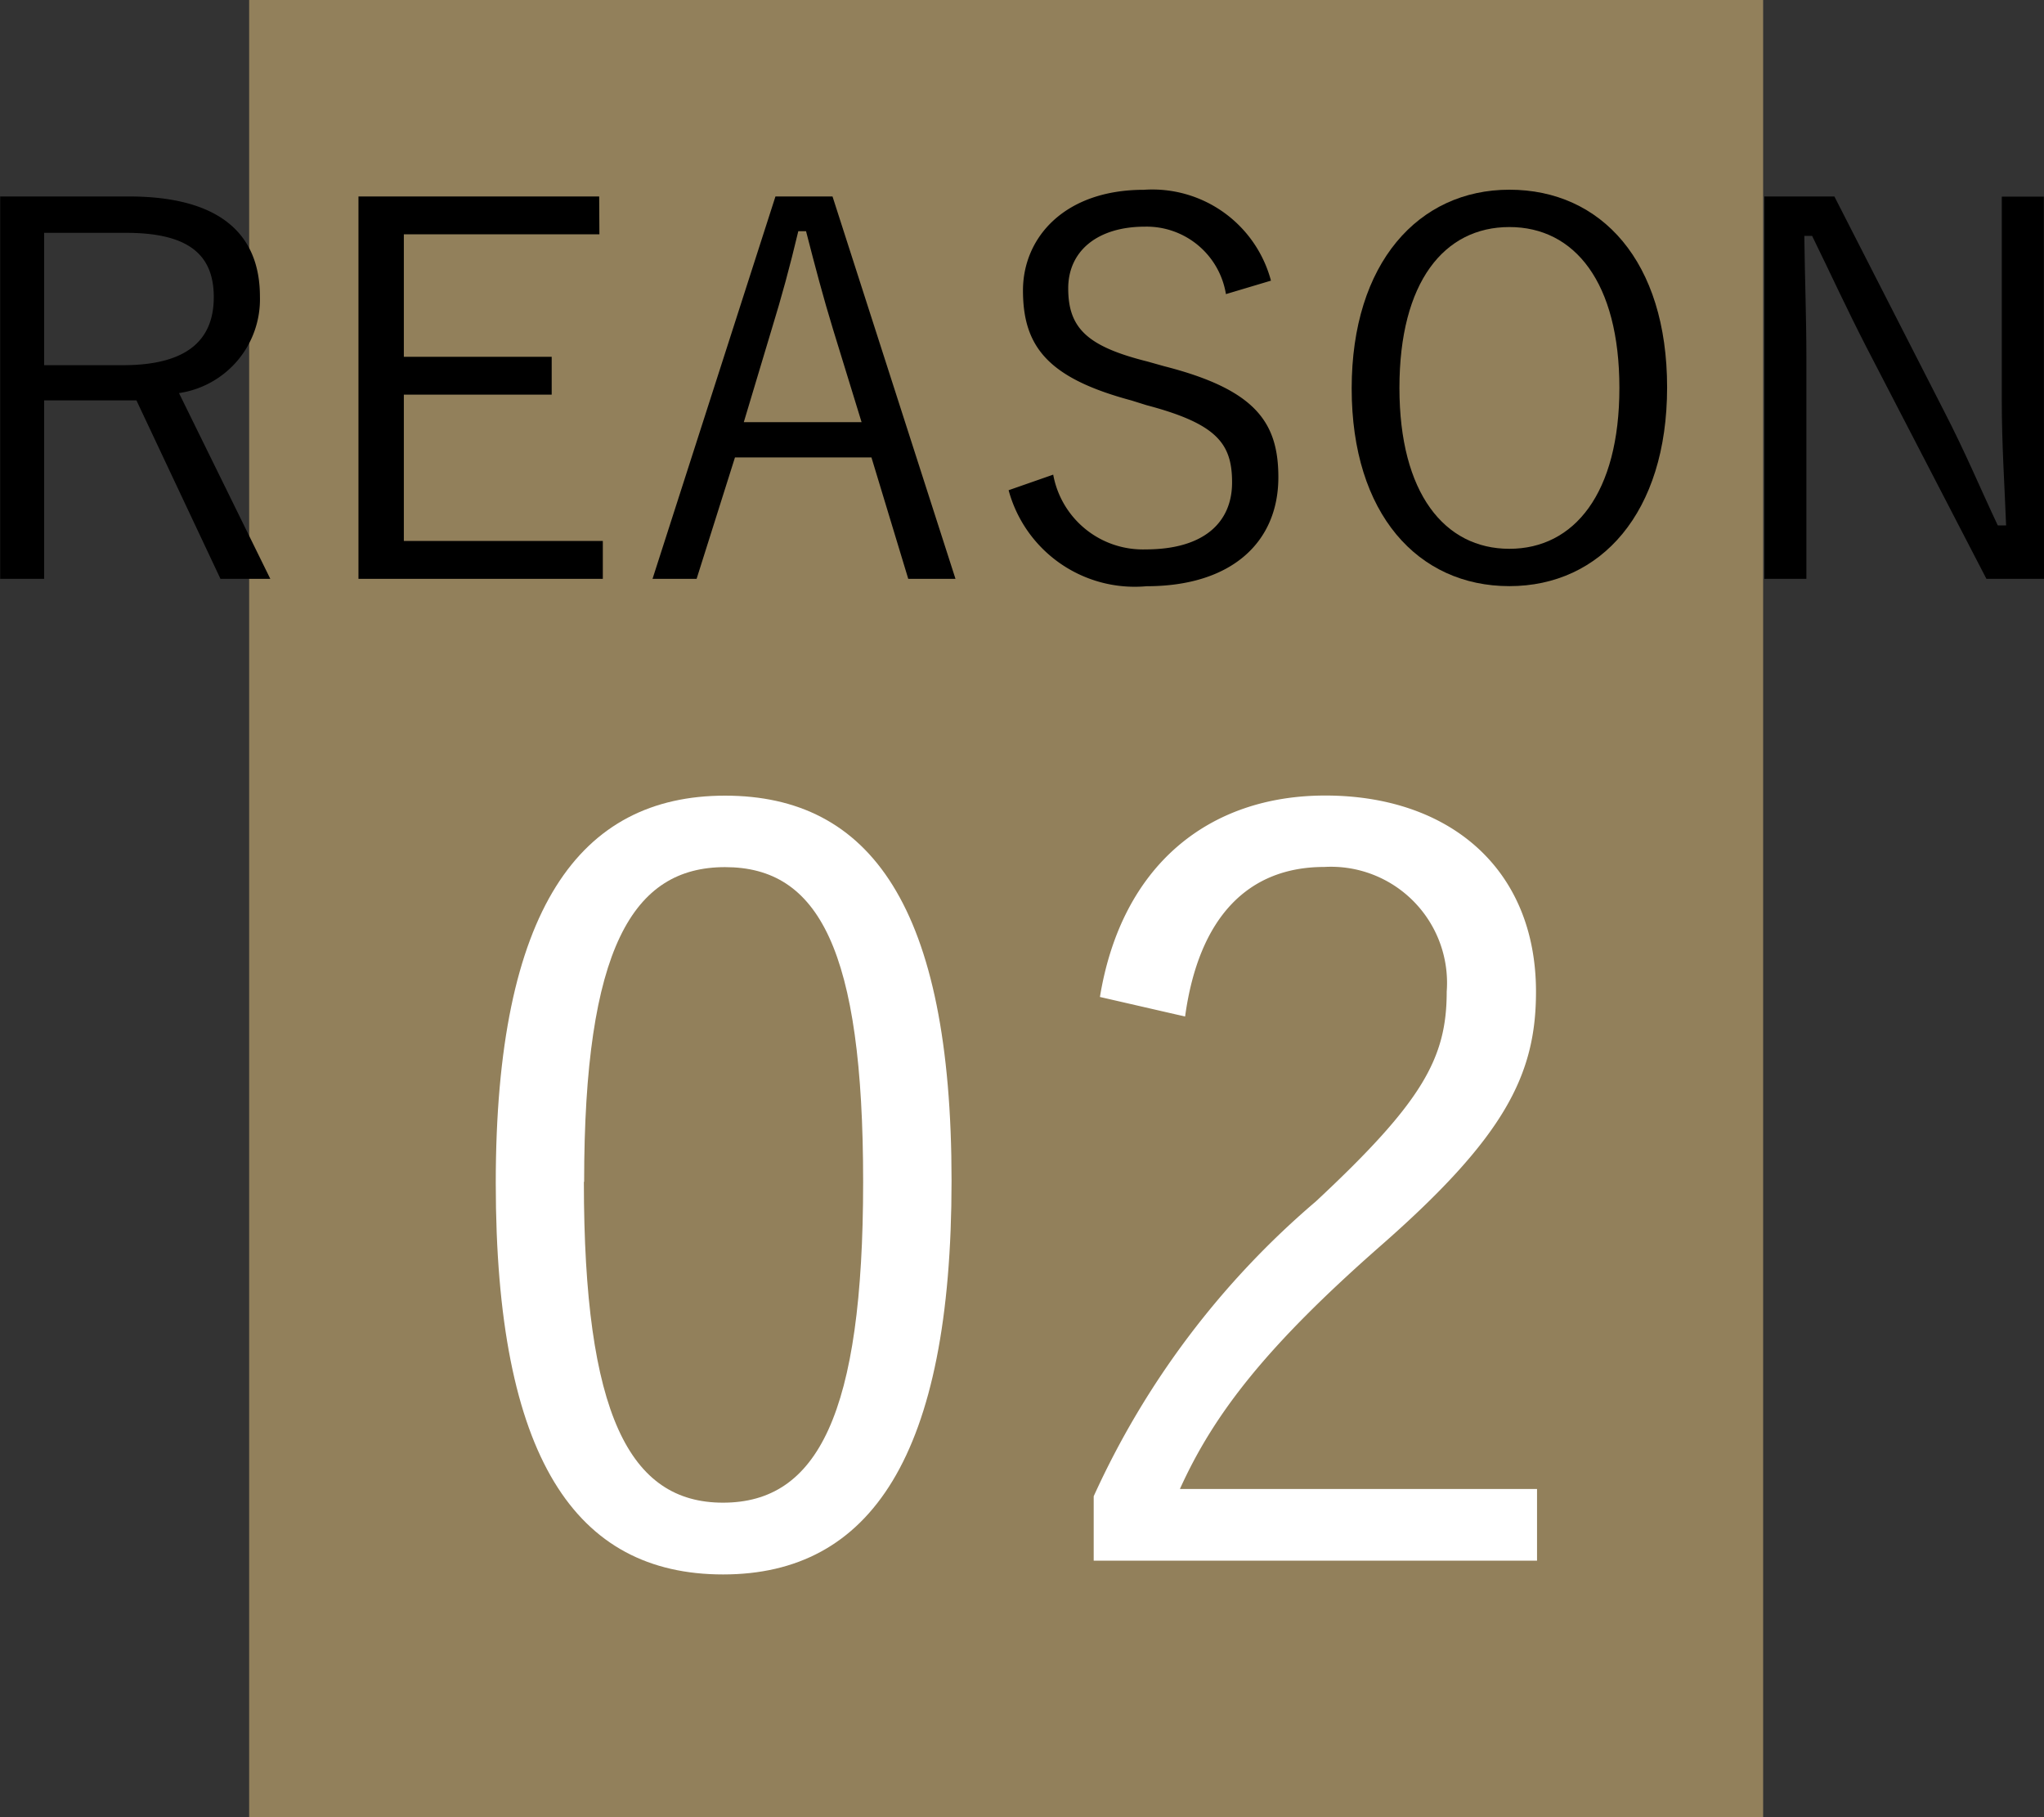
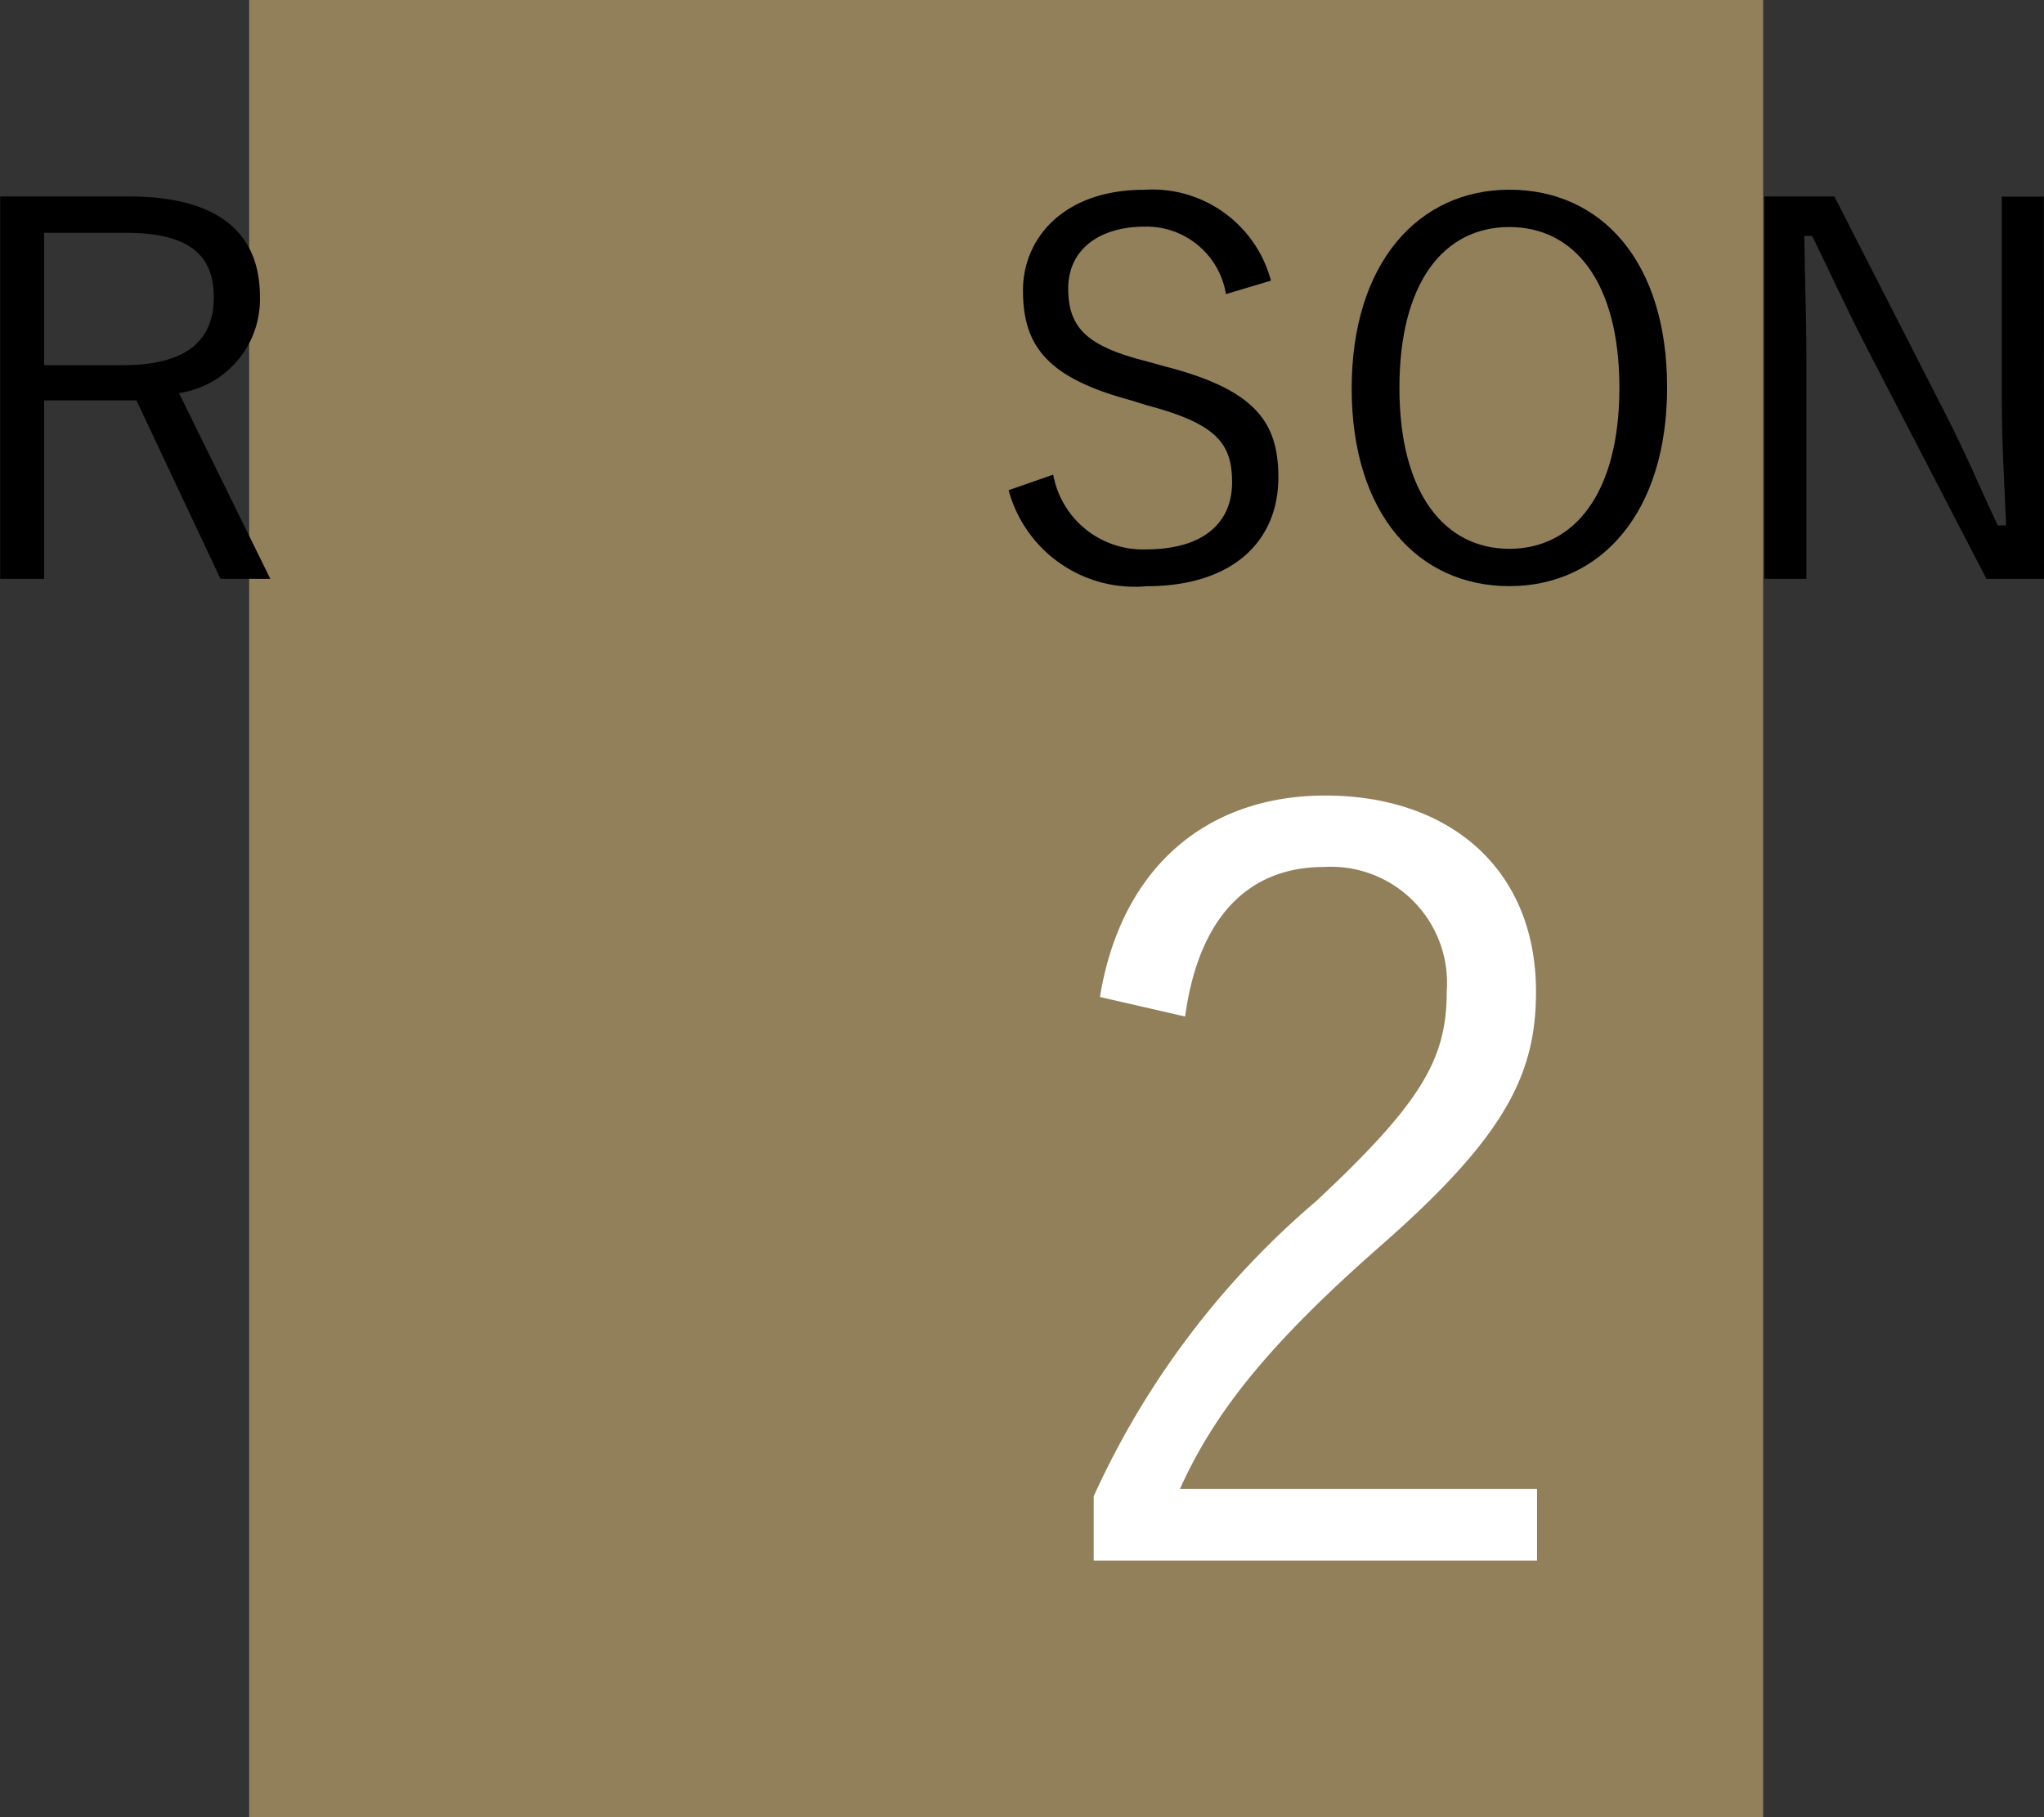
<svg xmlns="http://www.w3.org/2000/svg" width="47.253" height="42" viewBox="0 0 47.253 42">
  <rect x="0" y="0" width="47.253" height="42" fill="#333333" stroke="none" />
  <g transform="translate(-3586.996 -5998.802)">
    <rect width="35" height="42" transform="translate(3592.756 5998.802)" fill="#92805B" />
    <path d="M3589.971,6003.343c2.086,0,3.034.852,3.034,2.315a2.191,2.191,0,0,1-1.871,2.23l2.111,4.294h-1.152l-1.943-4.126h-2.134v4.126H3587v-8.839Zm-1.955,3.9h1.822c1.476,0,2.1-.575,2.1-1.572,0-.959-.552-1.487-2.027-1.487h-1.895Z" />
-     <path d="M3600.853,6004.218h-4.521v2.831h3.418v.875h-3.418v3.382h4.6v.876h-5.649v-8.839h5.565Z" />
-     <path d="M3609.085,6012.182h-1.092l-.851-2.807h-3.155l-.887,2.807h-1.019l2.842-8.839h1.319Zm-2.831-5.768c-.228-.745-.408-1.428-.624-2.268h-.179c-.2.84-.384,1.512-.612,2.255l-.648,2.159h2.723Z" />
    <path d="M3615.337,6005.6a1.858,1.858,0,0,0-1.871-1.559c-1.1,0-1.775.563-1.775,1.426,0,.924.444,1.344,1.835,1.692l.384.108c2.111.539,2.639,1.295,2.639,2.567,0,1.5-1.08,2.518-3.046,2.518a3.02,3.02,0,0,1-3.19-2.219l1.031-.36a2.107,2.107,0,0,0,2.135,1.728c1.379,0,2-.648,2-1.547s-.348-1.356-1.979-1.787l-.348-.109c-1.919-.515-2.507-1.235-2.507-2.542,0-1.223.96-2.327,2.794-2.327a2.838,2.838,0,0,1,2.939,2.1Z" />
    <path d="M3625.536,6007.756c0,2.9-1.535,4.594-3.646,4.594s-3.646-1.667-3.646-4.569,1.547-4.594,3.646-4.594C3624.013,6003.187,3625.536,6004.842,3625.536,6007.756Zm-6.188.012c0,2.436,1.043,3.719,2.542,3.719s2.543-1.283,2.543-3.719-1.032-3.718-2.543-3.718S3619.348,6005.322,3619.348,6007.768Z" />
    <path d="M3634.249,6012.182h-1.331l-2.771-5.349c-.492-.959-.8-1.643-1.259-2.579h-.18c.012,1,.048,1.86.048,2.843v5.085h-.972v-8.839h1.619l2.531,4.953c.516,1,.827,1.763,1.247,2.651h.192c-.036-.948-.1-1.86-.1-2.9v-4.7h.972Z" />
-     <path d="M3608.994,6026.094c0,6.361-1.873,9.1-5.281,9.1s-5.256-2.689-5.256-9.049c0-6.336,1.944-8.952,5.3-8.952S3608.994,6019.757,3608.994,6026.094Zm-8.5.025c0,5.376,1.056,7.416,3.216,7.416,2.184,0,3.24-2.04,3.24-7.416s-1.032-7.274-3.192-7.274C3601.625,6018.845,3600.5,6020.718,3600.5,6026.119Z" fill="#fff" />
    <path d="M3612.424,6021.846c.5-3.049,2.521-4.656,5.209-4.656,2.856,0,4.872,1.68,4.872,4.536,0,1.92-.72,3.36-3.624,5.9-2.592,2.281-3.816,3.84-4.608,5.593h8.256v1.656H3612.28v-1.488a19.572,19.572,0,0,1,5.137-6.816c2.472-2.305,3.024-3.313,3.024-4.849a2.684,2.684,0,0,0-2.832-2.881c-1.752,0-2.9,1.153-3.216,3.457Z" fill="#fff" />
  </g>
</svg>